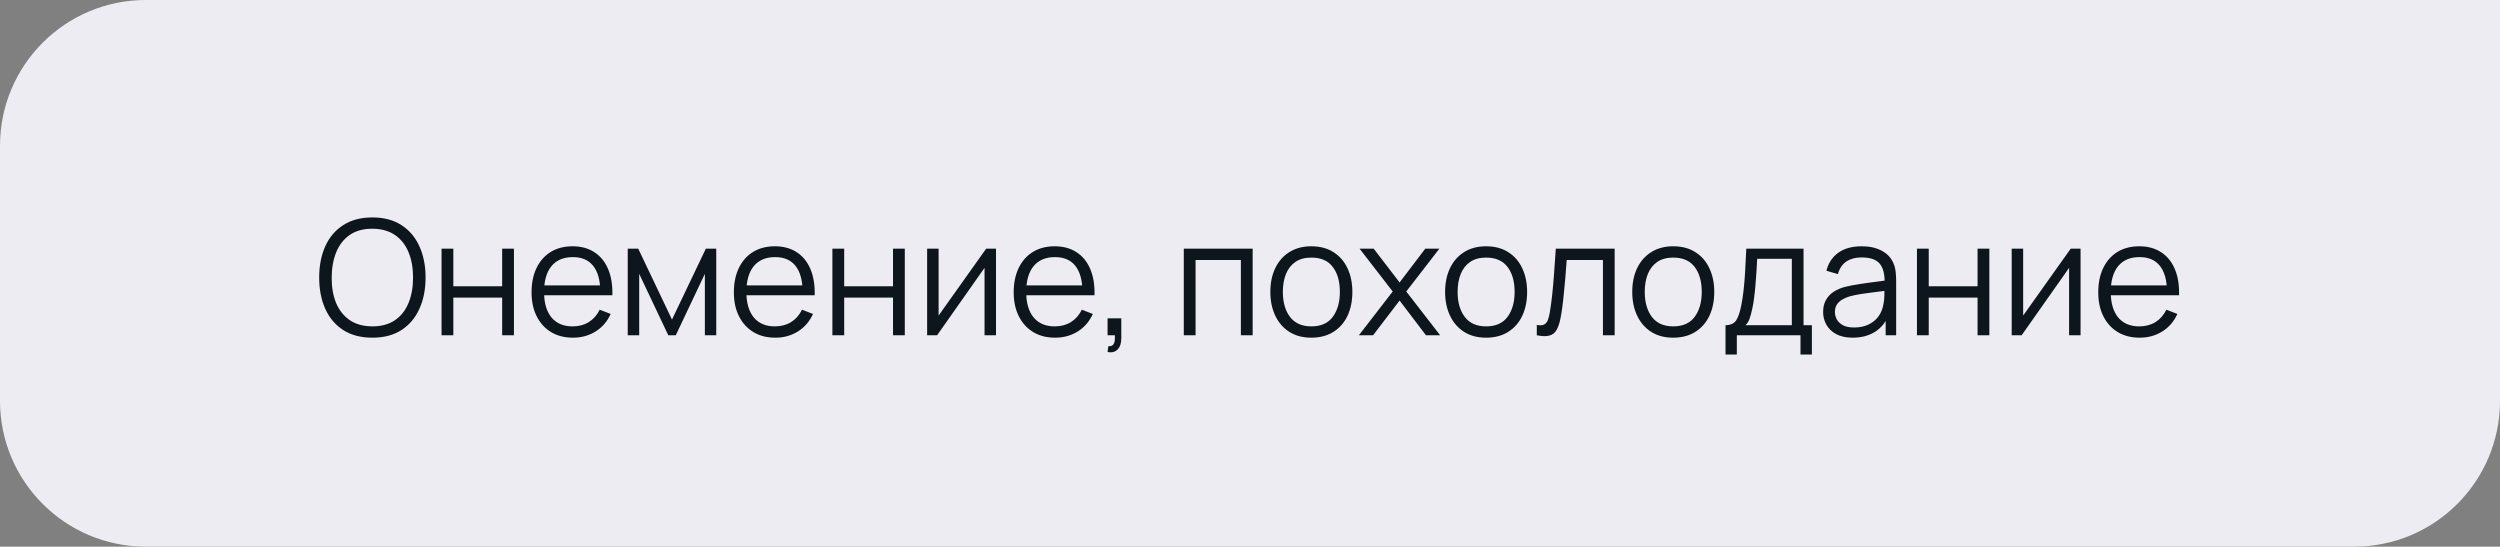
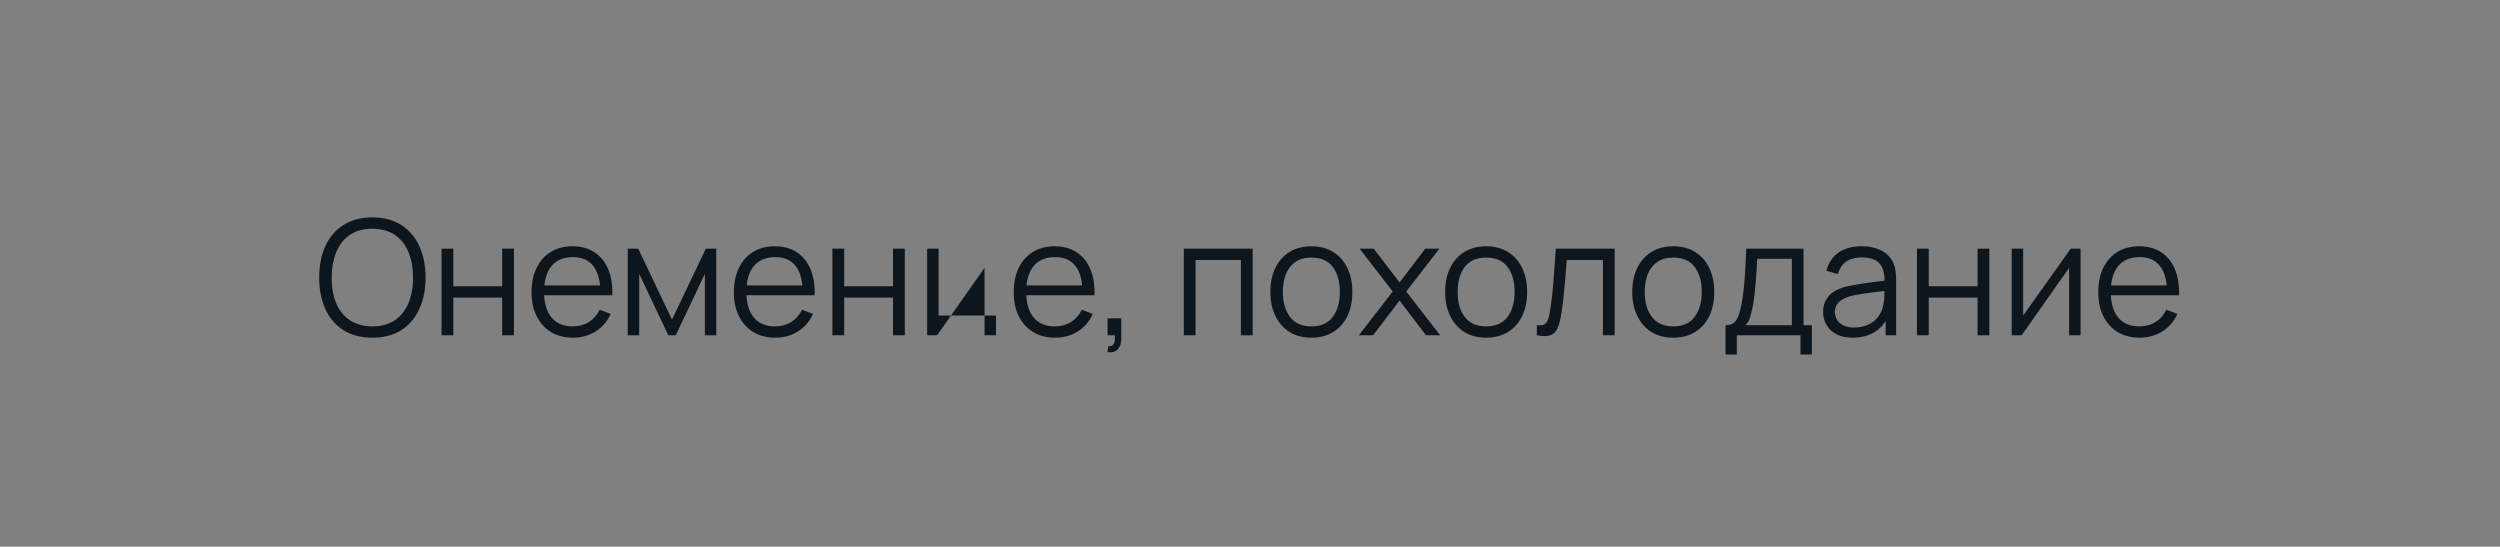
<svg xmlns="http://www.w3.org/2000/svg" width="343" height="75" viewBox="0 0 343 75" fill="none">
  <rect x="0" y="0" width="343" height="75" fill="#808080" stroke="none" />
-   <path d="M0 20C0 8.954 8.954 0 20 0H343V55C343 66.046 334.046 75 323 75H20C8.954 75 0 66.046 0 55V20Z" fill="#ECECF2" />
-   <path d="M51.084 46.33C49.507 46.33 48.176 45.982 47.091 45.285C46.005 44.581 45.184 43.609 44.627 42.37C44.069 41.131 43.791 39.701 43.791 38.08C43.791 36.459 44.069 35.029 44.627 33.79C45.184 32.551 46.005 31.583 47.091 30.886C48.176 30.182 49.507 29.83 51.084 29.83C52.668 29.83 53.999 30.182 55.077 30.886C56.162 31.583 56.983 32.551 57.541 33.79C58.105 35.029 58.388 36.459 58.388 38.08C58.388 39.701 58.105 41.131 57.541 42.37C56.983 43.609 56.162 44.581 55.077 45.285C53.999 45.982 52.668 46.33 51.084 46.33ZM51.084 44.779C52.323 44.779 53.357 44.497 54.186 43.932C55.014 43.367 55.634 42.583 56.045 41.578C56.463 40.566 56.672 39.4 56.672 38.08C56.672 36.76 56.463 35.598 56.045 34.593C55.634 33.588 55.014 32.804 54.186 32.239C53.357 31.674 52.323 31.388 51.084 31.381C49.844 31.381 48.814 31.663 47.993 32.228C47.172 32.793 46.552 33.581 46.134 34.593C45.723 35.598 45.514 36.76 45.507 38.08C45.499 39.4 45.701 40.562 46.112 41.567C46.53 42.564 47.153 43.349 47.982 43.921C48.81 44.486 49.844 44.772 51.084 44.779ZM60.58 46V34.12H62.197V39.279H68.896V34.12H70.513V46H68.896V40.83H62.197V46H60.58ZM78.616 46.33C77.457 46.33 76.453 46.073 75.602 45.56C74.758 45.047 74.102 44.324 73.633 43.393C73.163 42.462 72.929 41.369 72.929 40.115C72.929 38.817 73.16 37.695 73.622 36.749C74.084 35.803 74.733 35.073 75.569 34.56C76.412 34.047 77.406 33.79 78.55 33.79C79.723 33.79 80.724 34.061 81.553 34.604C82.382 35.139 83.008 35.909 83.434 36.914C83.859 37.919 84.053 39.118 84.017 40.511H82.367V39.939C82.338 38.399 82.004 37.237 81.366 36.452C80.735 35.667 79.811 35.275 78.594 35.275C77.318 35.275 76.339 35.689 75.657 36.518C74.982 37.347 74.645 38.527 74.645 40.06C74.645 41.556 74.982 42.718 75.657 43.547C76.339 44.368 77.303 44.779 78.55 44.779C79.4 44.779 80.141 44.585 80.772 44.196C81.41 43.8 81.912 43.232 82.279 42.491L83.786 43.074C83.317 44.108 82.624 44.911 81.707 45.483C80.797 46.048 79.767 46.33 78.616 46.33ZM74.073 40.511V39.158H83.148V40.511H74.073ZM86.125 46V34.12H87.566L92.197 43.844L96.839 34.12H98.269V46H96.707V37.574L92.714 46H91.691L87.698 37.574V46H86.125ZM106.374 46.33C105.215 46.33 104.21 46.073 103.36 45.56C102.516 45.047 101.86 44.324 101.391 43.393C100.921 42.462 100.687 41.369 100.687 40.115C100.687 38.817 100.918 37.695 101.38 36.749C101.842 35.803 102.491 35.073 103.327 34.56C104.17 34.047 105.164 33.79 106.308 33.79C107.481 33.79 108.482 34.061 109.311 34.604C110.139 35.139 110.766 35.909 111.192 36.914C111.617 37.919 111.811 39.118 111.775 40.511H110.125V39.939C110.095 38.399 109.762 37.237 109.124 36.452C108.493 35.667 107.569 35.275 106.352 35.275C105.076 35.275 104.097 35.689 103.415 36.518C102.74 37.347 102.403 38.527 102.403 40.06C102.403 41.556 102.74 42.718 103.415 43.547C104.097 44.368 105.061 44.779 106.308 44.779C107.158 44.779 107.899 44.585 108.53 44.196C109.168 43.8 109.67 43.232 110.037 42.491L111.544 43.074C111.074 44.108 110.381 44.911 109.465 45.483C108.555 46.048 107.525 46.33 106.374 46.33ZM101.831 40.511V39.158H110.906V40.511H101.831ZM114.205 46V34.12H115.822V39.279H122.521V34.12H124.138V46H122.521V40.83H115.822V46H114.205ZM136.652 34.12V46H135.079V36.749L128.567 46H127.203V34.12H128.776V43.294L135.299 34.12H136.652ZM144.766 46.33C143.608 46.33 142.603 46.073 141.752 45.56C140.909 45.047 140.253 44.324 139.783 43.393C139.314 42.462 139.079 41.369 139.079 40.115C139.079 38.817 139.31 37.695 139.772 36.749C140.234 35.803 140.883 35.073 141.719 34.56C142.563 34.047 143.556 33.79 144.7 33.79C145.874 33.79 146.875 34.061 147.703 34.604C148.532 35.139 149.159 35.909 149.584 36.914C150.01 37.919 150.204 39.118 150.167 40.511H148.517V39.939C148.488 38.399 148.154 37.237 147.516 36.452C146.886 35.667 145.962 35.275 144.744 35.275C143.468 35.275 142.489 35.689 141.807 36.518C141.133 37.347 140.795 38.527 140.795 40.06C140.795 41.556 141.133 42.718 141.807 43.547C142.489 44.368 143.454 44.779 144.7 44.779C145.551 44.779 146.292 44.585 146.922 44.196C147.56 43.8 148.063 43.232 148.429 42.491L149.936 43.074C149.467 44.108 148.774 44.911 147.857 45.483C146.948 46.048 145.918 46.33 144.766 46.33ZM140.223 40.511V39.158H149.298V40.511H140.223ZM151.959 48.299L152.058 47.496C152.351 47.518 152.564 47.459 152.696 47.32C152.828 47.181 152.908 46.994 152.938 46.759C152.967 46.524 152.974 46.271 152.96 46H151.959V43.679H153.84V46.44C153.84 47.115 153.667 47.621 153.323 47.958C152.985 48.295 152.531 48.409 151.959 48.299ZM162.416 46V34.12H171.865V46H170.248V35.671H164.033V46H162.416ZM179.913 46.33C178.732 46.33 177.724 46.062 176.888 45.527C176.052 44.992 175.41 44.251 174.963 43.305C174.516 42.359 174.292 41.274 174.292 40.049C174.292 38.802 174.519 37.71 174.974 36.771C175.429 35.832 176.074 35.103 176.91 34.582C177.753 34.054 178.754 33.79 179.913 33.79C181.101 33.79 182.113 34.058 182.949 34.593C183.792 35.121 184.434 35.858 184.874 36.804C185.321 37.743 185.545 38.824 185.545 40.049C185.545 41.296 185.321 42.392 184.874 43.338C184.427 44.277 183.781 45.01 182.938 45.538C182.095 46.066 181.086 46.33 179.913 46.33ZM179.913 44.779C181.233 44.779 182.216 44.343 182.861 43.47C183.506 42.59 183.829 41.45 183.829 40.049C183.829 38.612 183.503 37.468 182.85 36.617C182.205 35.766 181.226 35.341 179.913 35.341C179.026 35.341 178.292 35.543 177.713 35.946C177.141 36.342 176.712 36.896 176.426 37.607C176.147 38.311 176.008 39.125 176.008 40.049C176.008 41.479 176.338 42.627 176.998 43.492C177.658 44.35 178.63 44.779 179.913 44.779ZM186.437 46L191.079 39.994L186.536 34.12H188.472L192.025 38.751L195.545 34.12H197.481L192.938 39.994L197.591 46H195.644L192.025 41.237L188.384 46H186.437ZM203.89 46.33C202.709 46.33 201.701 46.062 200.865 45.527C200.029 44.992 199.387 44.251 198.94 43.305C198.492 42.359 198.269 41.274 198.269 40.049C198.269 38.802 198.496 37.71 198.951 36.771C199.405 35.832 200.051 35.103 200.887 34.582C201.73 34.054 202.731 33.79 203.89 33.79C205.078 33.79 206.09 34.058 206.926 34.593C207.769 35.121 208.411 35.858 208.851 36.804C209.298 37.743 209.522 38.824 209.522 40.049C209.522 41.296 209.298 42.392 208.851 43.338C208.403 44.277 207.758 45.01 206.915 45.538C206.071 46.066 205.063 46.33 203.89 46.33ZM203.89 44.779C205.21 44.779 206.192 44.343 206.838 43.47C207.483 42.59 207.806 41.45 207.806 40.049C207.806 38.612 207.479 37.468 206.827 36.617C206.181 35.766 205.202 35.341 203.89 35.341C203.002 35.341 202.269 35.543 201.69 35.946C201.118 36.342 200.689 36.896 200.403 37.607C200.124 38.311 199.985 39.125 199.985 40.049C199.985 41.479 200.315 42.627 200.975 43.492C201.635 44.35 202.606 44.779 203.89 44.779ZM210.848 46V44.581C211.288 44.662 211.622 44.643 211.849 44.526C212.084 44.401 212.256 44.196 212.366 43.91C212.476 43.617 212.568 43.254 212.641 42.821C212.759 42.102 212.865 41.31 212.96 40.445C213.056 39.58 213.14 38.626 213.213 37.585C213.294 36.536 213.375 35.381 213.455 34.12H221.529V46H219.923V35.671H214.951C214.9 36.448 214.841 37.222 214.775 37.992C214.709 38.762 214.64 39.503 214.566 40.214C214.5 40.918 214.427 41.567 214.346 42.161C214.266 42.755 214.181 43.268 214.093 43.701C213.961 44.354 213.785 44.874 213.565 45.263C213.353 45.652 213.034 45.908 212.608 46.033C212.183 46.158 211.596 46.147 210.848 46ZM229.564 46.33C228.383 46.33 227.375 46.062 226.539 45.527C225.703 44.992 225.061 44.251 224.614 43.305C224.166 42.359 223.943 41.274 223.943 40.049C223.943 38.802 224.17 37.71 224.625 36.771C225.079 35.832 225.725 35.103 226.561 34.582C227.404 34.054 228.405 33.79 229.564 33.79C230.752 33.79 231.764 34.058 232.6 34.593C233.443 35.121 234.085 35.858 234.525 36.804C234.972 37.743 235.196 38.824 235.196 40.049C235.196 41.296 234.972 42.392 234.525 43.338C234.077 44.277 233.432 45.01 232.589 45.538C231.745 46.066 230.737 46.33 229.564 46.33ZM229.564 44.779C230.884 44.779 231.866 44.343 232.512 43.47C233.157 42.59 233.48 41.45 233.48 40.049C233.48 38.612 233.153 37.468 232.501 36.617C231.855 35.766 230.876 35.341 229.564 35.341C228.676 35.341 227.943 35.543 227.364 35.946C226.792 36.342 226.363 36.896 226.077 37.607C225.798 38.311 225.659 39.125 225.659 40.049C225.659 41.479 225.989 42.627 226.649 43.492C227.309 44.35 228.28 44.779 229.564 44.779ZM236.742 48.64V44.614C237.417 44.614 237.901 44.398 238.194 43.965C238.487 43.525 238.726 42.825 238.909 41.864C239.034 41.241 239.136 40.57 239.217 39.851C239.298 39.132 239.367 38.311 239.426 37.387C239.485 36.456 239.54 35.367 239.591 34.12H247.445V44.614H248.589V48.64H247.027V46H238.293V48.64H236.742ZM239.481 44.614H245.839V35.506H241.087C241.065 36.063 241.032 36.654 240.988 37.277C240.951 37.9 240.904 38.524 240.845 39.147C240.794 39.77 240.731 40.357 240.658 40.907C240.592 41.45 240.511 41.926 240.416 42.337C240.306 42.865 240.185 43.316 240.053 43.69C239.928 44.064 239.738 44.372 239.481 44.614ZM254.191 46.33C253.296 46.33 252.545 46.169 251.936 45.846C251.335 45.523 250.884 45.094 250.583 44.559C250.282 44.024 250.132 43.441 250.132 42.81C250.132 42.165 250.26 41.615 250.517 41.16C250.781 40.698 251.137 40.32 251.584 40.027C252.039 39.734 252.563 39.51 253.157 39.356C253.758 39.209 254.422 39.081 255.148 38.971C255.881 38.854 256.596 38.755 257.293 38.674C257.997 38.586 258.613 38.502 259.141 38.421L258.569 38.773C258.591 37.6 258.364 36.731 257.887 36.166C257.41 35.601 256.582 35.319 255.401 35.319C254.587 35.319 253.898 35.502 253.333 35.869C252.776 36.236 252.383 36.815 252.156 37.607L250.583 37.145C250.854 36.082 251.401 35.257 252.222 34.67C253.043 34.083 254.11 33.79 255.423 33.79C256.508 33.79 257.429 33.995 258.184 34.406C258.947 34.809 259.486 35.396 259.801 36.166C259.948 36.511 260.043 36.896 260.087 37.321C260.131 37.746 260.153 38.179 260.153 38.619V46H258.712V43.019L259.13 43.195C258.727 44.214 258.1 44.992 257.249 45.527C256.398 46.062 255.379 46.33 254.191 46.33ZM254.378 44.933C255.133 44.933 255.793 44.797 256.358 44.526C256.923 44.255 257.377 43.884 257.722 43.415C258.067 42.938 258.29 42.403 258.393 41.809C258.481 41.428 258.529 41.01 258.536 40.555C258.543 40.093 258.547 39.748 258.547 39.521L259.163 39.84C258.613 39.913 258.015 39.987 257.37 40.06C256.732 40.133 256.101 40.218 255.478 40.313C254.862 40.408 254.305 40.522 253.806 40.654C253.469 40.749 253.142 40.885 252.827 41.061C252.512 41.23 252.251 41.457 252.046 41.743C251.848 42.029 251.749 42.385 251.749 42.81C251.749 43.155 251.833 43.488 252.002 43.811C252.178 44.134 252.457 44.401 252.838 44.614C253.227 44.827 253.74 44.933 254.378 44.933ZM263.006 46V34.12H264.623V39.279H271.322V34.12H272.939V46H271.322V40.83H264.623V46H263.006ZM285.453 34.12V46H283.88V36.749L277.368 46H276.004V34.12H277.577V43.294L284.1 34.12H285.453ZM293.567 46.33C292.408 46.33 291.404 46.073 290.553 45.56C289.71 45.047 289.053 44.324 288.584 43.393C288.115 42.462 287.88 41.369 287.88 40.115C287.88 38.817 288.111 37.695 288.573 36.749C289.035 35.803 289.684 35.073 290.52 34.56C291.363 34.047 292.357 33.79 293.501 33.79C294.674 33.79 295.675 34.061 296.504 34.604C297.333 35.139 297.96 35.909 298.385 36.914C298.81 37.919 299.005 39.118 298.968 40.511H297.318V39.939C297.289 38.399 296.955 37.237 296.317 36.452C295.686 35.667 294.762 35.275 293.545 35.275C292.269 35.275 291.29 35.689 290.608 36.518C289.933 37.347 289.596 38.527 289.596 40.06C289.596 41.556 289.933 42.718 290.608 43.547C291.29 44.368 292.254 44.779 293.501 44.779C294.352 44.779 295.092 44.585 295.723 44.196C296.361 43.8 296.863 43.232 297.23 42.491L298.737 43.074C298.268 44.108 297.575 44.911 296.658 45.483C295.749 46.048 294.718 46.33 293.567 46.33ZM289.024 40.511V39.158H298.099V40.511H289.024Z" fill="#0E161D" />
+   <path d="M51.084 46.33C49.507 46.33 48.176 45.982 47.091 45.285C46.005 44.581 45.184 43.609 44.627 42.37C44.069 41.131 43.791 39.701 43.791 38.08C43.791 36.459 44.069 35.029 44.627 33.79C45.184 32.551 46.005 31.583 47.091 30.886C48.176 30.182 49.507 29.83 51.084 29.83C52.668 29.83 53.999 30.182 55.077 30.886C56.162 31.583 56.983 32.551 57.541 33.79C58.105 35.029 58.388 36.459 58.388 38.08C58.388 39.701 58.105 41.131 57.541 42.37C56.983 43.609 56.162 44.581 55.077 45.285C53.999 45.982 52.668 46.33 51.084 46.33ZM51.084 44.779C52.323 44.779 53.357 44.497 54.186 43.932C55.014 43.367 55.634 42.583 56.045 41.578C56.463 40.566 56.672 39.4 56.672 38.08C56.672 36.76 56.463 35.598 56.045 34.593C55.634 33.588 55.014 32.804 54.186 32.239C53.357 31.674 52.323 31.388 51.084 31.381C49.844 31.381 48.814 31.663 47.993 32.228C47.172 32.793 46.552 33.581 46.134 34.593C45.723 35.598 45.514 36.76 45.507 38.08C45.499 39.4 45.701 40.562 46.112 41.567C46.53 42.564 47.153 43.349 47.982 43.921C48.81 44.486 49.844 44.772 51.084 44.779ZM60.58 46V34.12H62.197V39.279H68.896V34.12H70.513V46H68.896V40.83H62.197V46H60.58ZM78.616 46.33C77.457 46.33 76.453 46.073 75.602 45.56C74.758 45.047 74.102 44.324 73.633 43.393C73.163 42.462 72.929 41.369 72.929 40.115C72.929 38.817 73.16 37.695 73.622 36.749C74.084 35.803 74.733 35.073 75.569 34.56C76.412 34.047 77.406 33.79 78.55 33.79C79.723 33.79 80.724 34.061 81.553 34.604C82.382 35.139 83.008 35.909 83.434 36.914C83.859 37.919 84.053 39.118 84.017 40.511H82.367V39.939C82.338 38.399 82.004 37.237 81.366 36.452C80.735 35.667 79.811 35.275 78.594 35.275C77.318 35.275 76.339 35.689 75.657 36.518C74.982 37.347 74.645 38.527 74.645 40.06C74.645 41.556 74.982 42.718 75.657 43.547C76.339 44.368 77.303 44.779 78.55 44.779C79.4 44.779 80.141 44.585 80.772 44.196C81.41 43.8 81.912 43.232 82.279 42.491L83.786 43.074C83.317 44.108 82.624 44.911 81.707 45.483C80.797 46.048 79.767 46.33 78.616 46.33ZM74.073 40.511V39.158H83.148V40.511H74.073ZM86.125 46V34.12H87.566L92.197 43.844L96.839 34.12H98.269V46H96.707V37.574L92.714 46H91.691L87.698 37.574V46H86.125ZM106.374 46.33C105.215 46.33 104.21 46.073 103.36 45.56C102.516 45.047 101.86 44.324 101.391 43.393C100.921 42.462 100.687 41.369 100.687 40.115C100.687 38.817 100.918 37.695 101.38 36.749C101.842 35.803 102.491 35.073 103.327 34.56C104.17 34.047 105.164 33.79 106.308 33.79C107.481 33.79 108.482 34.061 109.311 34.604C110.139 35.139 110.766 35.909 111.192 36.914C111.617 37.919 111.811 39.118 111.775 40.511H110.125V39.939C110.095 38.399 109.762 37.237 109.124 36.452C108.493 35.667 107.569 35.275 106.352 35.275C105.076 35.275 104.097 35.689 103.415 36.518C102.74 37.347 102.403 38.527 102.403 40.06C102.403 41.556 102.74 42.718 103.415 43.547C104.097 44.368 105.061 44.779 106.308 44.779C107.158 44.779 107.899 44.585 108.53 44.196C109.168 43.8 109.67 43.232 110.037 42.491L111.544 43.074C111.074 44.108 110.381 44.911 109.465 45.483C108.555 46.048 107.525 46.33 106.374 46.33ZM101.831 40.511V39.158H110.906V40.511H101.831ZM114.205 46V34.12H115.822V39.279H122.521V34.12H124.138V46H122.521V40.83H115.822V46H114.205ZM136.652 34.12V46H135.079V36.749L128.567 46H127.203V34.12H128.776V43.294H136.652ZM144.766 46.33C143.608 46.33 142.603 46.073 141.752 45.56C140.909 45.047 140.253 44.324 139.783 43.393C139.314 42.462 139.079 41.369 139.079 40.115C139.079 38.817 139.31 37.695 139.772 36.749C140.234 35.803 140.883 35.073 141.719 34.56C142.563 34.047 143.556 33.79 144.7 33.79C145.874 33.79 146.875 34.061 147.703 34.604C148.532 35.139 149.159 35.909 149.584 36.914C150.01 37.919 150.204 39.118 150.167 40.511H148.517V39.939C148.488 38.399 148.154 37.237 147.516 36.452C146.886 35.667 145.962 35.275 144.744 35.275C143.468 35.275 142.489 35.689 141.807 36.518C141.133 37.347 140.795 38.527 140.795 40.06C140.795 41.556 141.133 42.718 141.807 43.547C142.489 44.368 143.454 44.779 144.7 44.779C145.551 44.779 146.292 44.585 146.922 44.196C147.56 43.8 148.063 43.232 148.429 42.491L149.936 43.074C149.467 44.108 148.774 44.911 147.857 45.483C146.948 46.048 145.918 46.33 144.766 46.33ZM140.223 40.511V39.158H149.298V40.511H140.223ZM151.959 48.299L152.058 47.496C152.351 47.518 152.564 47.459 152.696 47.32C152.828 47.181 152.908 46.994 152.938 46.759C152.967 46.524 152.974 46.271 152.96 46H151.959V43.679H153.84V46.44C153.84 47.115 153.667 47.621 153.323 47.958C152.985 48.295 152.531 48.409 151.959 48.299ZM162.416 46V34.12H171.865V46H170.248V35.671H164.033V46H162.416ZM179.913 46.33C178.732 46.33 177.724 46.062 176.888 45.527C176.052 44.992 175.41 44.251 174.963 43.305C174.516 42.359 174.292 41.274 174.292 40.049C174.292 38.802 174.519 37.71 174.974 36.771C175.429 35.832 176.074 35.103 176.91 34.582C177.753 34.054 178.754 33.79 179.913 33.79C181.101 33.79 182.113 34.058 182.949 34.593C183.792 35.121 184.434 35.858 184.874 36.804C185.321 37.743 185.545 38.824 185.545 40.049C185.545 41.296 185.321 42.392 184.874 43.338C184.427 44.277 183.781 45.01 182.938 45.538C182.095 46.066 181.086 46.33 179.913 46.33ZM179.913 44.779C181.233 44.779 182.216 44.343 182.861 43.47C183.506 42.59 183.829 41.45 183.829 40.049C183.829 38.612 183.503 37.468 182.85 36.617C182.205 35.766 181.226 35.341 179.913 35.341C179.026 35.341 178.292 35.543 177.713 35.946C177.141 36.342 176.712 36.896 176.426 37.607C176.147 38.311 176.008 39.125 176.008 40.049C176.008 41.479 176.338 42.627 176.998 43.492C177.658 44.35 178.63 44.779 179.913 44.779ZM186.437 46L191.079 39.994L186.536 34.12H188.472L192.025 38.751L195.545 34.12H197.481L192.938 39.994L197.591 46H195.644L192.025 41.237L188.384 46H186.437ZM203.89 46.33C202.709 46.33 201.701 46.062 200.865 45.527C200.029 44.992 199.387 44.251 198.94 43.305C198.492 42.359 198.269 41.274 198.269 40.049C198.269 38.802 198.496 37.71 198.951 36.771C199.405 35.832 200.051 35.103 200.887 34.582C201.73 34.054 202.731 33.79 203.89 33.79C205.078 33.79 206.09 34.058 206.926 34.593C207.769 35.121 208.411 35.858 208.851 36.804C209.298 37.743 209.522 38.824 209.522 40.049C209.522 41.296 209.298 42.392 208.851 43.338C208.403 44.277 207.758 45.01 206.915 45.538C206.071 46.066 205.063 46.33 203.89 46.33ZM203.89 44.779C205.21 44.779 206.192 44.343 206.838 43.47C207.483 42.59 207.806 41.45 207.806 40.049C207.806 38.612 207.479 37.468 206.827 36.617C206.181 35.766 205.202 35.341 203.89 35.341C203.002 35.341 202.269 35.543 201.69 35.946C201.118 36.342 200.689 36.896 200.403 37.607C200.124 38.311 199.985 39.125 199.985 40.049C199.985 41.479 200.315 42.627 200.975 43.492C201.635 44.35 202.606 44.779 203.89 44.779ZM210.848 46V44.581C211.288 44.662 211.622 44.643 211.849 44.526C212.084 44.401 212.256 44.196 212.366 43.91C212.476 43.617 212.568 43.254 212.641 42.821C212.759 42.102 212.865 41.31 212.96 40.445C213.056 39.58 213.14 38.626 213.213 37.585C213.294 36.536 213.375 35.381 213.455 34.12H221.529V46H219.923V35.671H214.951C214.9 36.448 214.841 37.222 214.775 37.992C214.709 38.762 214.64 39.503 214.566 40.214C214.5 40.918 214.427 41.567 214.346 42.161C214.266 42.755 214.181 43.268 214.093 43.701C213.961 44.354 213.785 44.874 213.565 45.263C213.353 45.652 213.034 45.908 212.608 46.033C212.183 46.158 211.596 46.147 210.848 46ZM229.564 46.33C228.383 46.33 227.375 46.062 226.539 45.527C225.703 44.992 225.061 44.251 224.614 43.305C224.166 42.359 223.943 41.274 223.943 40.049C223.943 38.802 224.17 37.71 224.625 36.771C225.079 35.832 225.725 35.103 226.561 34.582C227.404 34.054 228.405 33.79 229.564 33.79C230.752 33.79 231.764 34.058 232.6 34.593C233.443 35.121 234.085 35.858 234.525 36.804C234.972 37.743 235.196 38.824 235.196 40.049C235.196 41.296 234.972 42.392 234.525 43.338C234.077 44.277 233.432 45.01 232.589 45.538C231.745 46.066 230.737 46.33 229.564 46.33ZM229.564 44.779C230.884 44.779 231.866 44.343 232.512 43.47C233.157 42.59 233.48 41.45 233.48 40.049C233.48 38.612 233.153 37.468 232.501 36.617C231.855 35.766 230.876 35.341 229.564 35.341C228.676 35.341 227.943 35.543 227.364 35.946C226.792 36.342 226.363 36.896 226.077 37.607C225.798 38.311 225.659 39.125 225.659 40.049C225.659 41.479 225.989 42.627 226.649 43.492C227.309 44.35 228.28 44.779 229.564 44.779ZM236.742 48.64V44.614C237.417 44.614 237.901 44.398 238.194 43.965C238.487 43.525 238.726 42.825 238.909 41.864C239.034 41.241 239.136 40.57 239.217 39.851C239.298 39.132 239.367 38.311 239.426 37.387C239.485 36.456 239.54 35.367 239.591 34.12H247.445V44.614H248.589V48.64H247.027V46H238.293V48.64H236.742ZM239.481 44.614H245.839V35.506H241.087C241.065 36.063 241.032 36.654 240.988 37.277C240.951 37.9 240.904 38.524 240.845 39.147C240.794 39.77 240.731 40.357 240.658 40.907C240.592 41.45 240.511 41.926 240.416 42.337C240.306 42.865 240.185 43.316 240.053 43.69C239.928 44.064 239.738 44.372 239.481 44.614ZM254.191 46.33C253.296 46.33 252.545 46.169 251.936 45.846C251.335 45.523 250.884 45.094 250.583 44.559C250.282 44.024 250.132 43.441 250.132 42.81C250.132 42.165 250.26 41.615 250.517 41.16C250.781 40.698 251.137 40.32 251.584 40.027C252.039 39.734 252.563 39.51 253.157 39.356C253.758 39.209 254.422 39.081 255.148 38.971C255.881 38.854 256.596 38.755 257.293 38.674C257.997 38.586 258.613 38.502 259.141 38.421L258.569 38.773C258.591 37.6 258.364 36.731 257.887 36.166C257.41 35.601 256.582 35.319 255.401 35.319C254.587 35.319 253.898 35.502 253.333 35.869C252.776 36.236 252.383 36.815 252.156 37.607L250.583 37.145C250.854 36.082 251.401 35.257 252.222 34.67C253.043 34.083 254.11 33.79 255.423 33.79C256.508 33.79 257.429 33.995 258.184 34.406C258.947 34.809 259.486 35.396 259.801 36.166C259.948 36.511 260.043 36.896 260.087 37.321C260.131 37.746 260.153 38.179 260.153 38.619V46H258.712V43.019L259.13 43.195C258.727 44.214 258.1 44.992 257.249 45.527C256.398 46.062 255.379 46.33 254.191 46.33ZM254.378 44.933C255.133 44.933 255.793 44.797 256.358 44.526C256.923 44.255 257.377 43.884 257.722 43.415C258.067 42.938 258.29 42.403 258.393 41.809C258.481 41.428 258.529 41.01 258.536 40.555C258.543 40.093 258.547 39.748 258.547 39.521L259.163 39.84C258.613 39.913 258.015 39.987 257.37 40.06C256.732 40.133 256.101 40.218 255.478 40.313C254.862 40.408 254.305 40.522 253.806 40.654C253.469 40.749 253.142 40.885 252.827 41.061C252.512 41.23 252.251 41.457 252.046 41.743C251.848 42.029 251.749 42.385 251.749 42.81C251.749 43.155 251.833 43.488 252.002 43.811C252.178 44.134 252.457 44.401 252.838 44.614C253.227 44.827 253.74 44.933 254.378 44.933ZM263.006 46V34.12H264.623V39.279H271.322V34.12H272.939V46H271.322V40.83H264.623V46H263.006ZM285.453 34.12V46H283.88V36.749L277.368 46H276.004V34.12H277.577V43.294L284.1 34.12H285.453ZM293.567 46.33C292.408 46.33 291.404 46.073 290.553 45.56C289.71 45.047 289.053 44.324 288.584 43.393C288.115 42.462 287.88 41.369 287.88 40.115C287.88 38.817 288.111 37.695 288.573 36.749C289.035 35.803 289.684 35.073 290.52 34.56C291.363 34.047 292.357 33.79 293.501 33.79C294.674 33.79 295.675 34.061 296.504 34.604C297.333 35.139 297.96 35.909 298.385 36.914C298.81 37.919 299.005 39.118 298.968 40.511H297.318V39.939C297.289 38.399 296.955 37.237 296.317 36.452C295.686 35.667 294.762 35.275 293.545 35.275C292.269 35.275 291.29 35.689 290.608 36.518C289.933 37.347 289.596 38.527 289.596 40.06C289.596 41.556 289.933 42.718 290.608 43.547C291.29 44.368 292.254 44.779 293.501 44.779C294.352 44.779 295.092 44.585 295.723 44.196C296.361 43.8 296.863 43.232 297.23 42.491L298.737 43.074C298.268 44.108 297.575 44.911 296.658 45.483C295.749 46.048 294.718 46.33 293.567 46.33ZM289.024 40.511V39.158H298.099V40.511H289.024Z" fill="#0E161D" />
</svg>